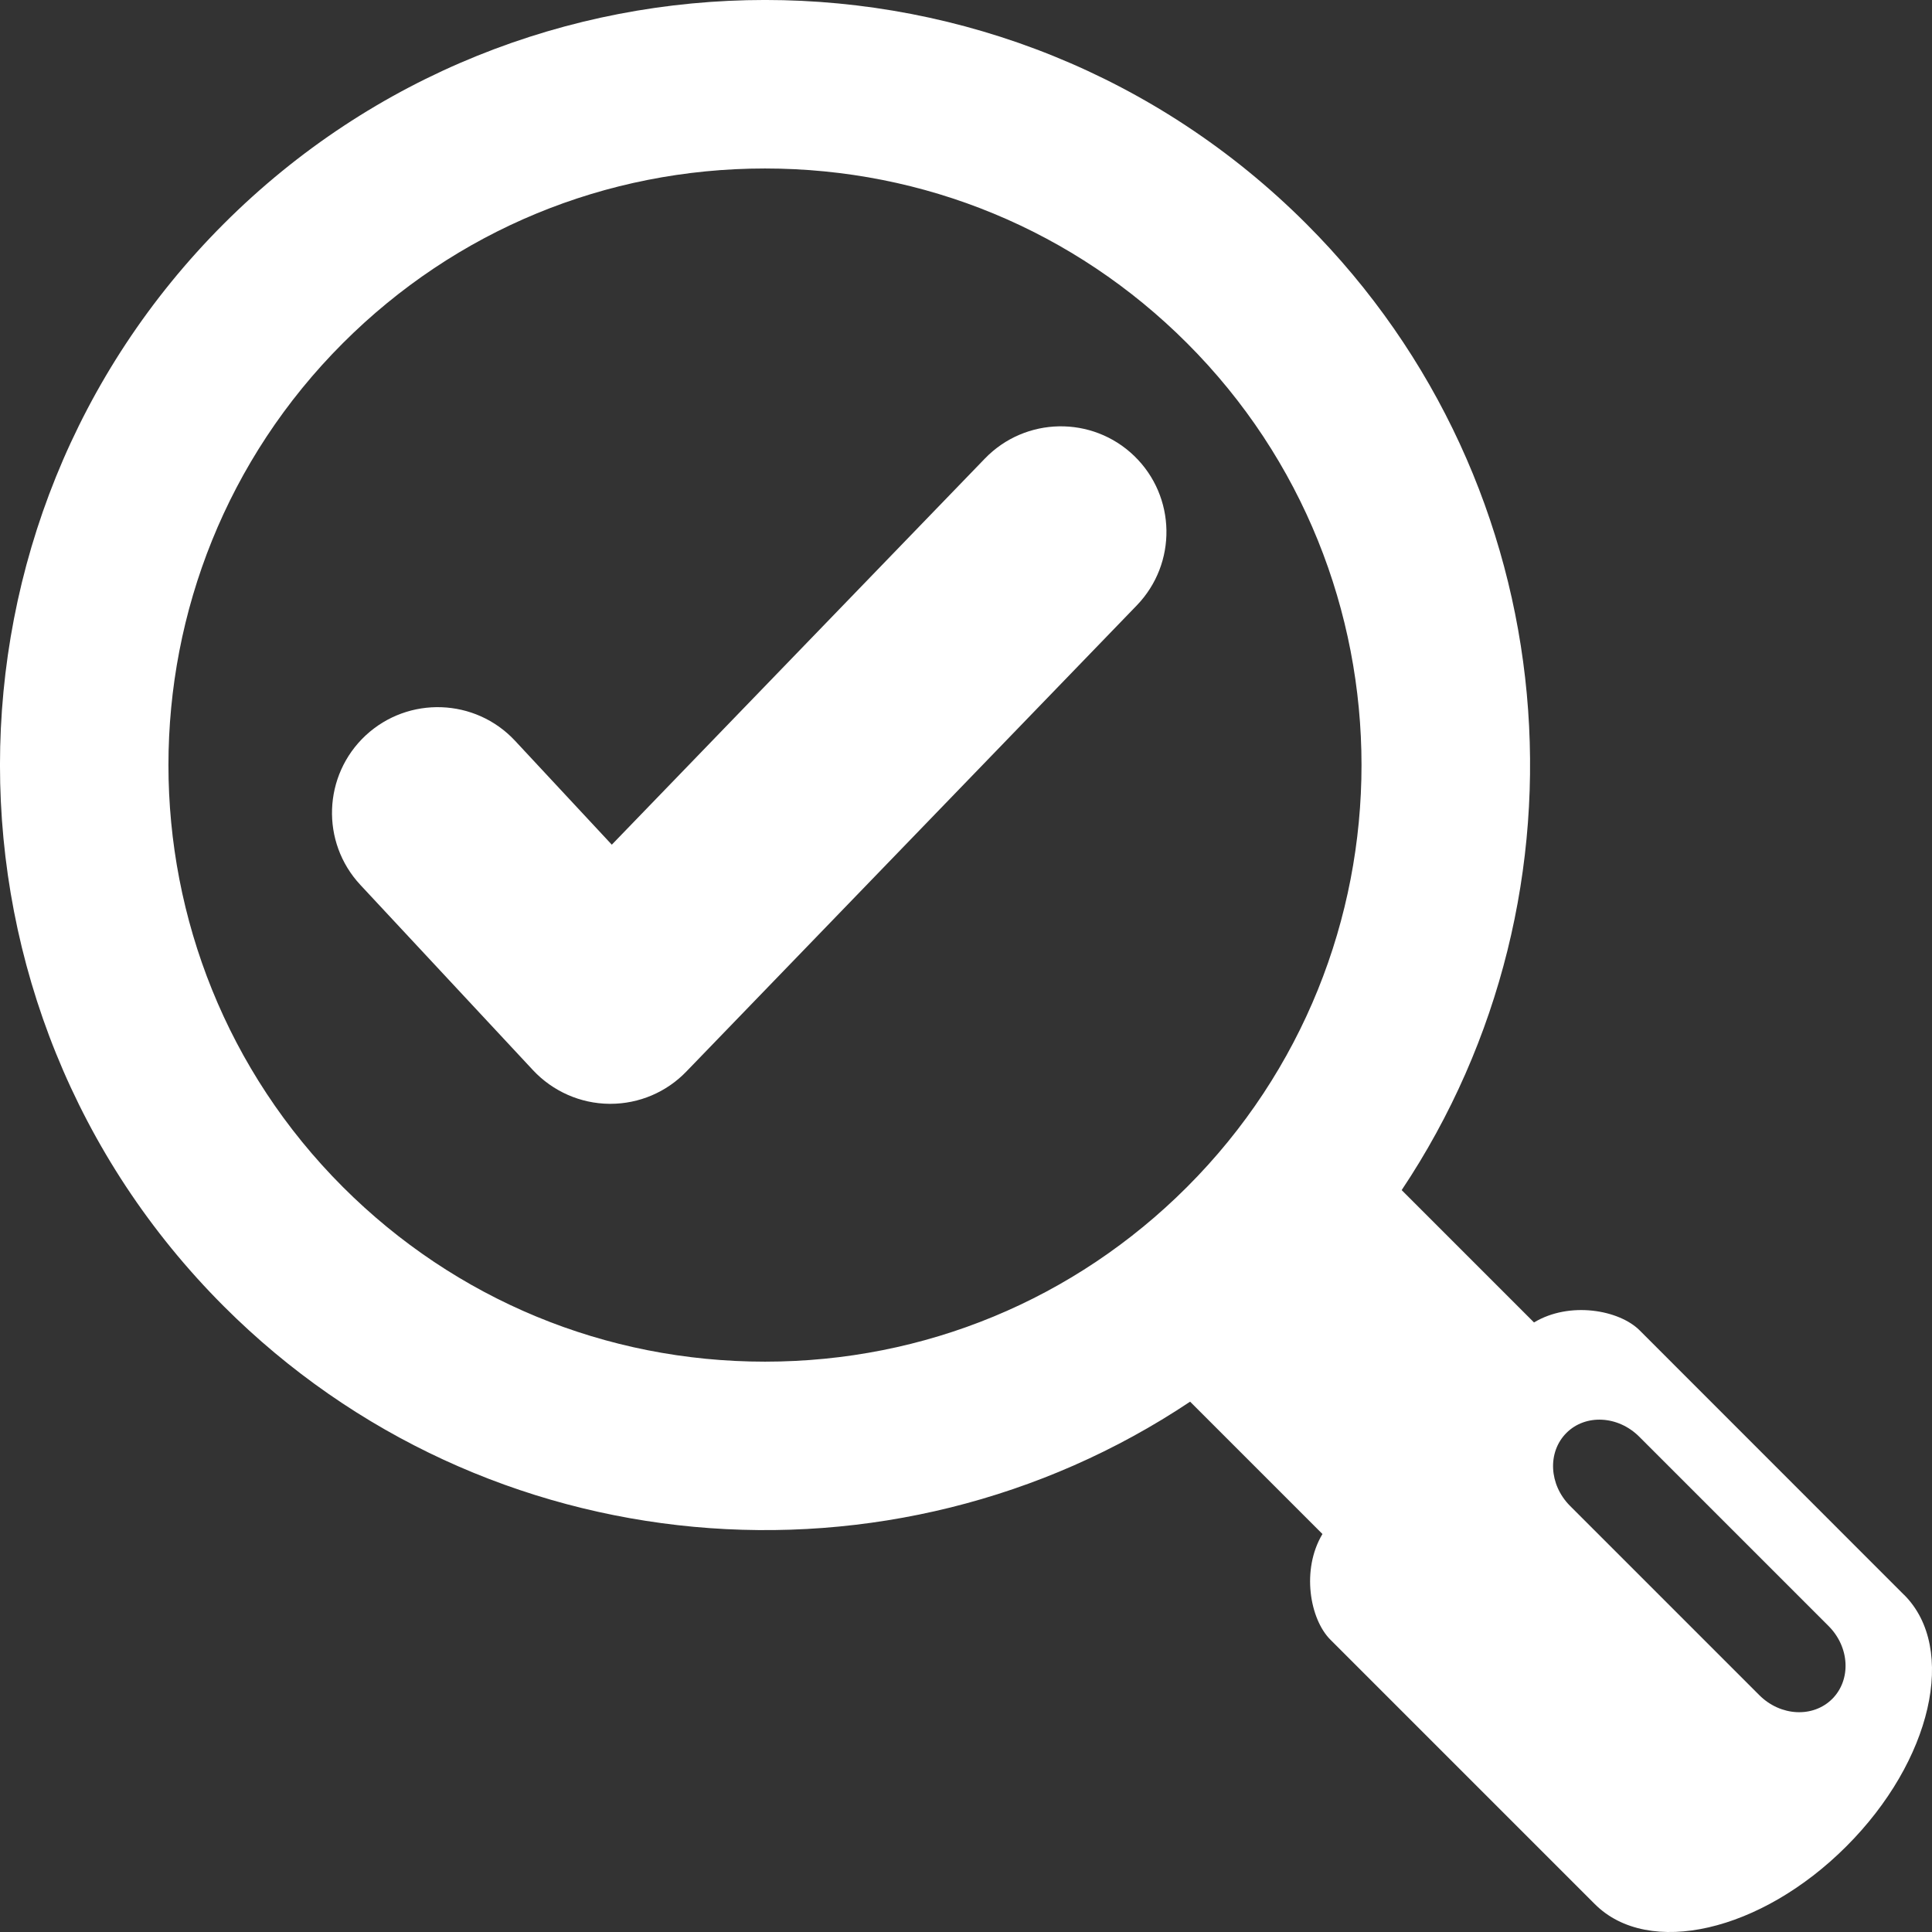
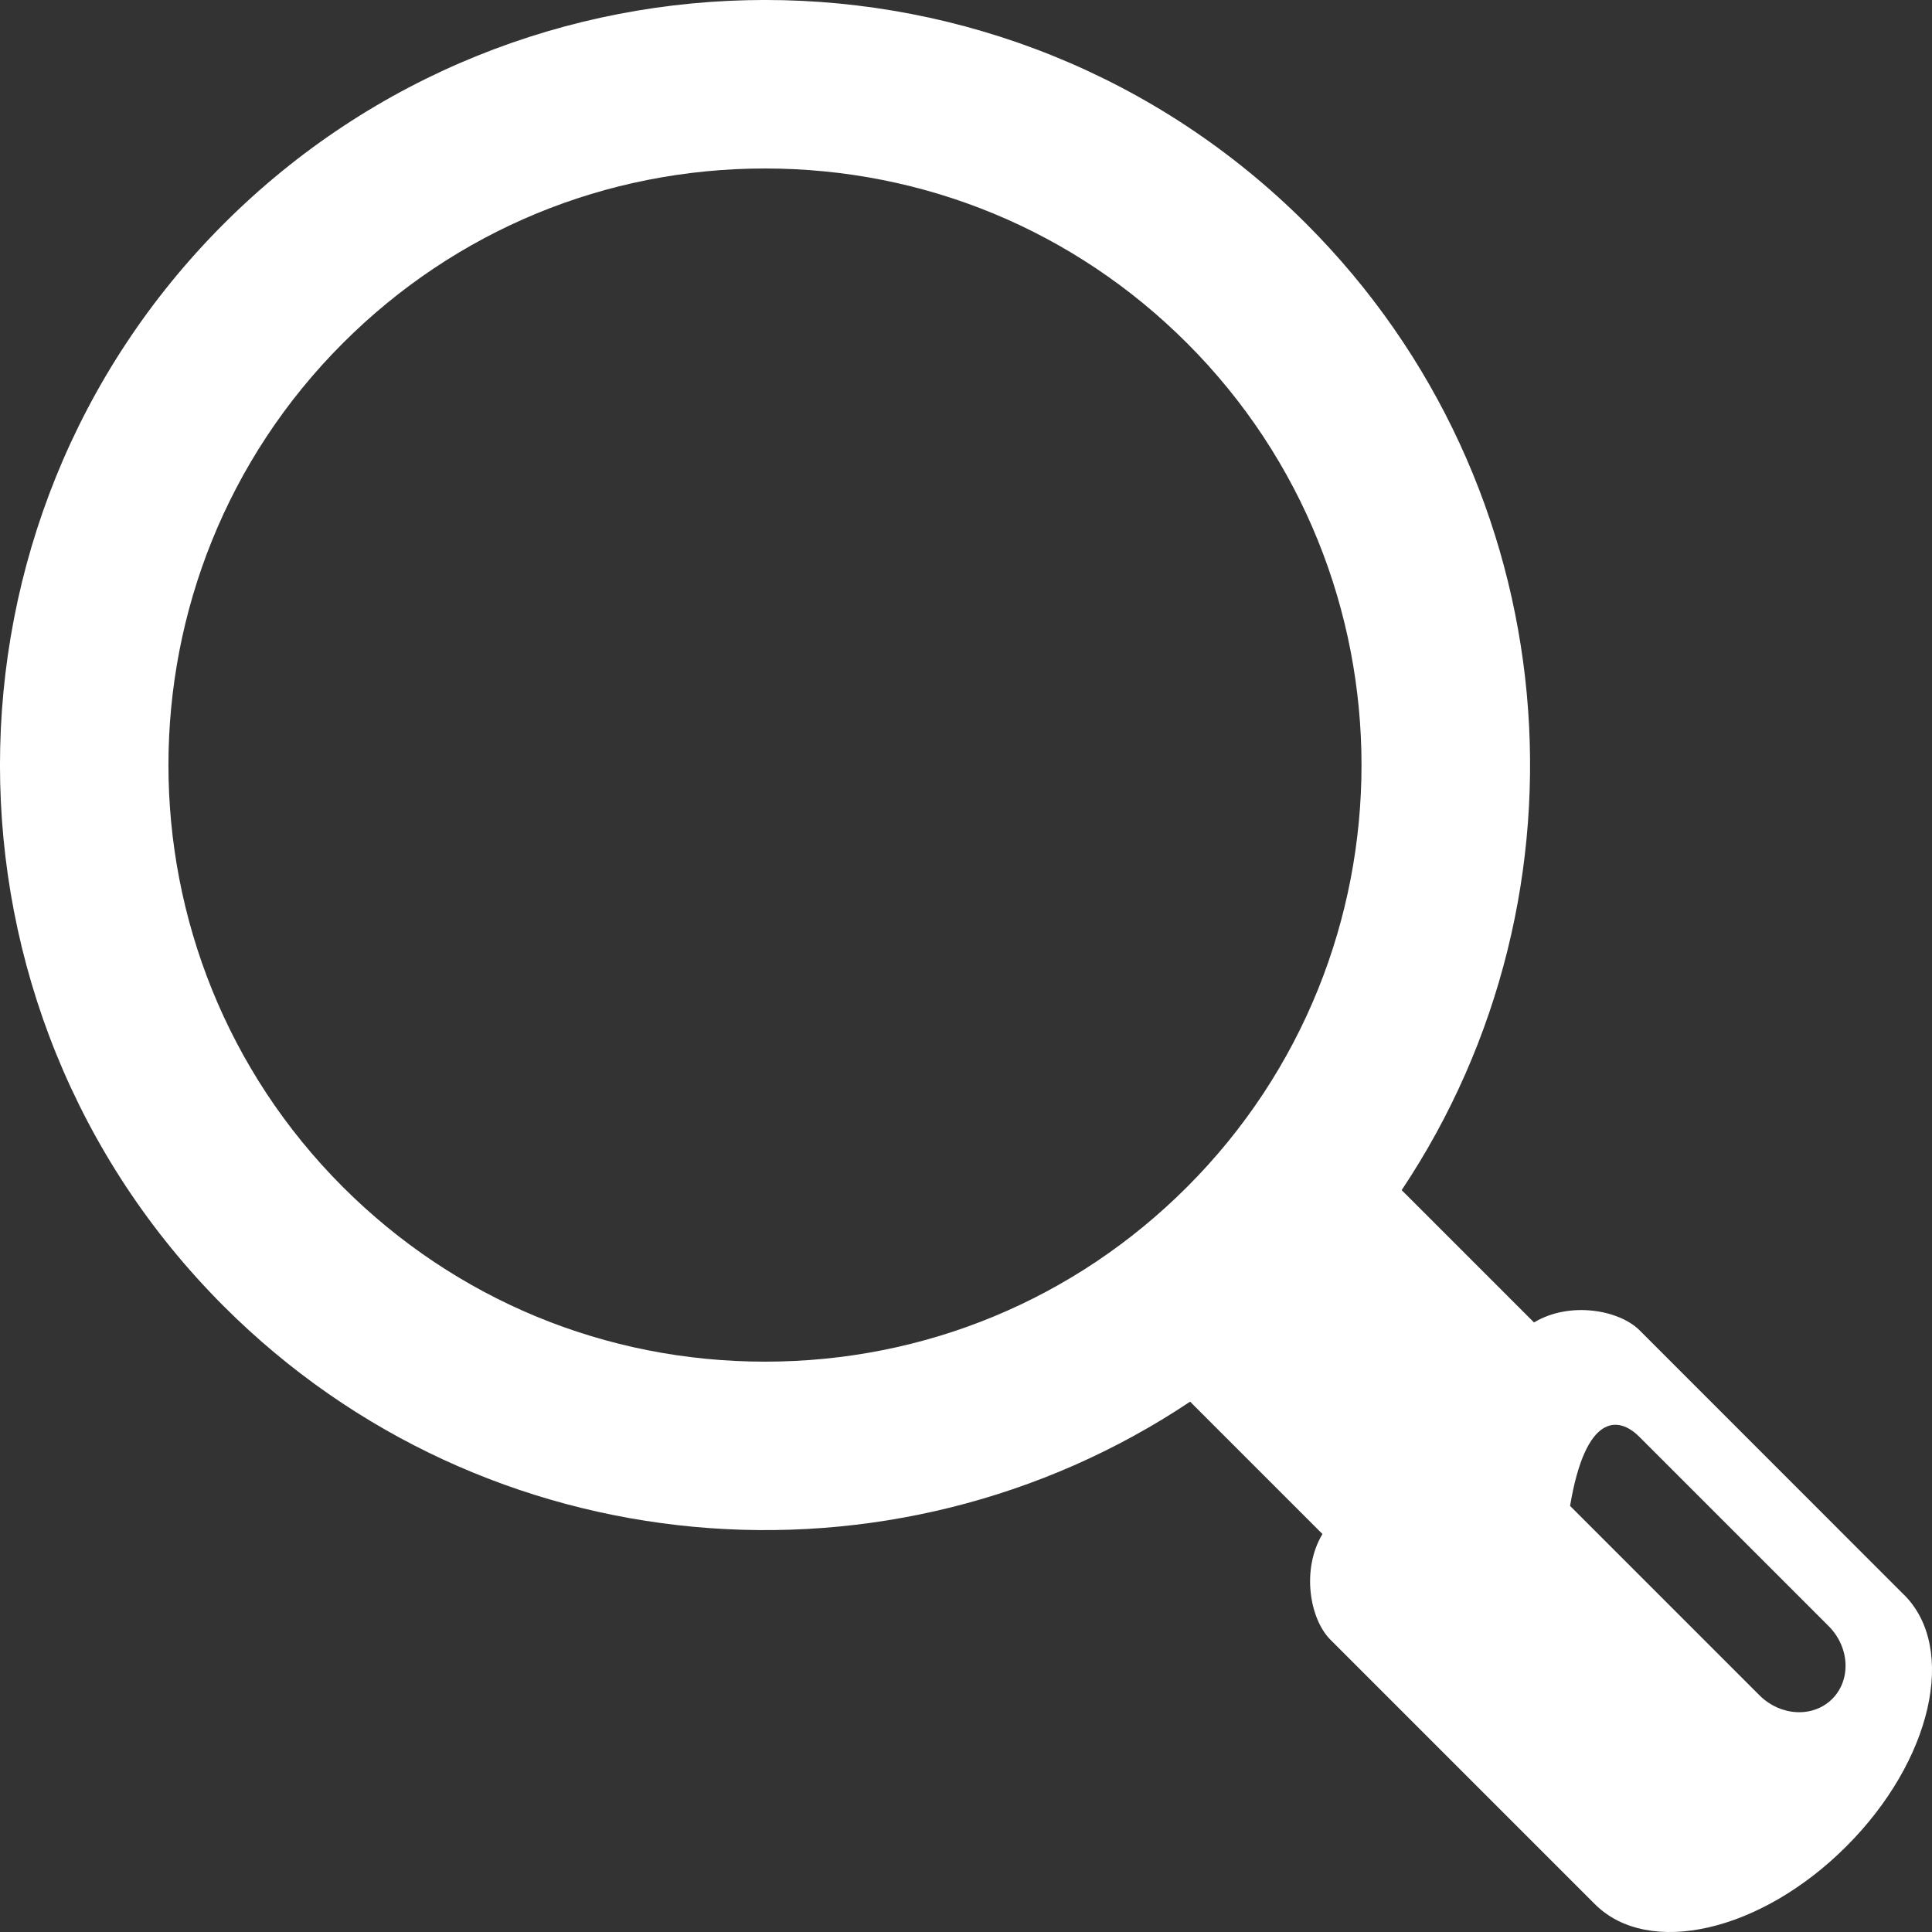
<svg xmlns="http://www.w3.org/2000/svg" width="24" height="24" viewBox="0 0 24 24" fill="none">
  <rect x="0" y="0" width="24" height="24" fill="#333333" stroke="none" />
-   <path d="M7.57 13.712C7.21 13.709 6.867 13.557 6.621 13.294L4.476 10.992C3.982 10.461 4.012 9.631 4.542 9.136C5.073 8.643 5.904 8.672 6.398 9.202L7.6 10.493L12.234 5.697C12.738 5.175 13.569 5.161 14.09 5.664C14.611 6.168 14.625 6.999 14.121 7.521L8.526 13.311C8.279 13.568 7.938 13.712 7.583 13.712H7.57Z" fill="white" />
-   <path d="M23.653 19.812L20.368 16.526C20.114 16.272 19.499 16.161 19.056 16.428L17.412 14.784C19.879 11.091 19.485 6.039 16.227 2.78C12.52 -0.927 6.488 -0.927 2.78 2.78C-0.927 6.488 -0.927 12.52 2.78 16.227C6.039 19.485 11.091 19.88 14.784 17.412L16.428 19.056C16.162 19.5 16.272 20.114 16.526 20.368L19.811 23.653C20.476 24.319 21.875 23.998 22.936 22.936C23.998 21.875 24.319 20.476 23.653 19.811V19.812ZM14.745 14.746C13.347 16.144 11.485 16.915 9.503 16.915C7.521 16.915 5.659 16.144 4.26 14.746C1.37 11.856 1.37 7.152 4.26 4.262C5.658 2.864 7.521 2.093 9.503 2.093C11.485 2.093 13.347 2.864 14.745 4.262C17.636 7.152 17.636 11.856 14.745 14.746ZM22.761 21.104C22.523 21.342 22.118 21.321 21.855 21.058L19.504 18.707C19.241 18.444 19.221 18.039 19.458 17.801C19.695 17.563 20.101 17.584 20.364 17.848L22.714 20.198C22.978 20.461 22.998 20.866 22.761 21.104Z" fill="white" />
+   <path d="M23.653 19.812L20.368 16.526C20.114 16.272 19.499 16.161 19.056 16.428L17.412 14.784C19.879 11.091 19.485 6.039 16.227 2.78C12.52 -0.927 6.488 -0.927 2.78 2.78C-0.927 6.488 -0.927 12.52 2.78 16.227C6.039 19.485 11.091 19.88 14.784 17.412L16.428 19.056C16.162 19.5 16.272 20.114 16.526 20.368L19.811 23.653C20.476 24.319 21.875 23.998 22.936 22.936C23.998 21.875 24.319 20.476 23.653 19.811V19.812ZM14.745 14.746C13.347 16.144 11.485 16.915 9.503 16.915C7.521 16.915 5.659 16.144 4.26 14.746C1.37 11.856 1.37 7.152 4.26 4.262C5.658 2.864 7.521 2.093 9.503 2.093C11.485 2.093 13.347 2.864 14.745 4.262C17.636 7.152 17.636 11.856 14.745 14.746ZM22.761 21.104C22.523 21.342 22.118 21.321 21.855 21.058L19.504 18.707C19.695 17.563 20.101 17.584 20.364 17.848L22.714 20.198C22.978 20.461 22.998 20.866 22.761 21.104Z" fill="white" />
</svg>